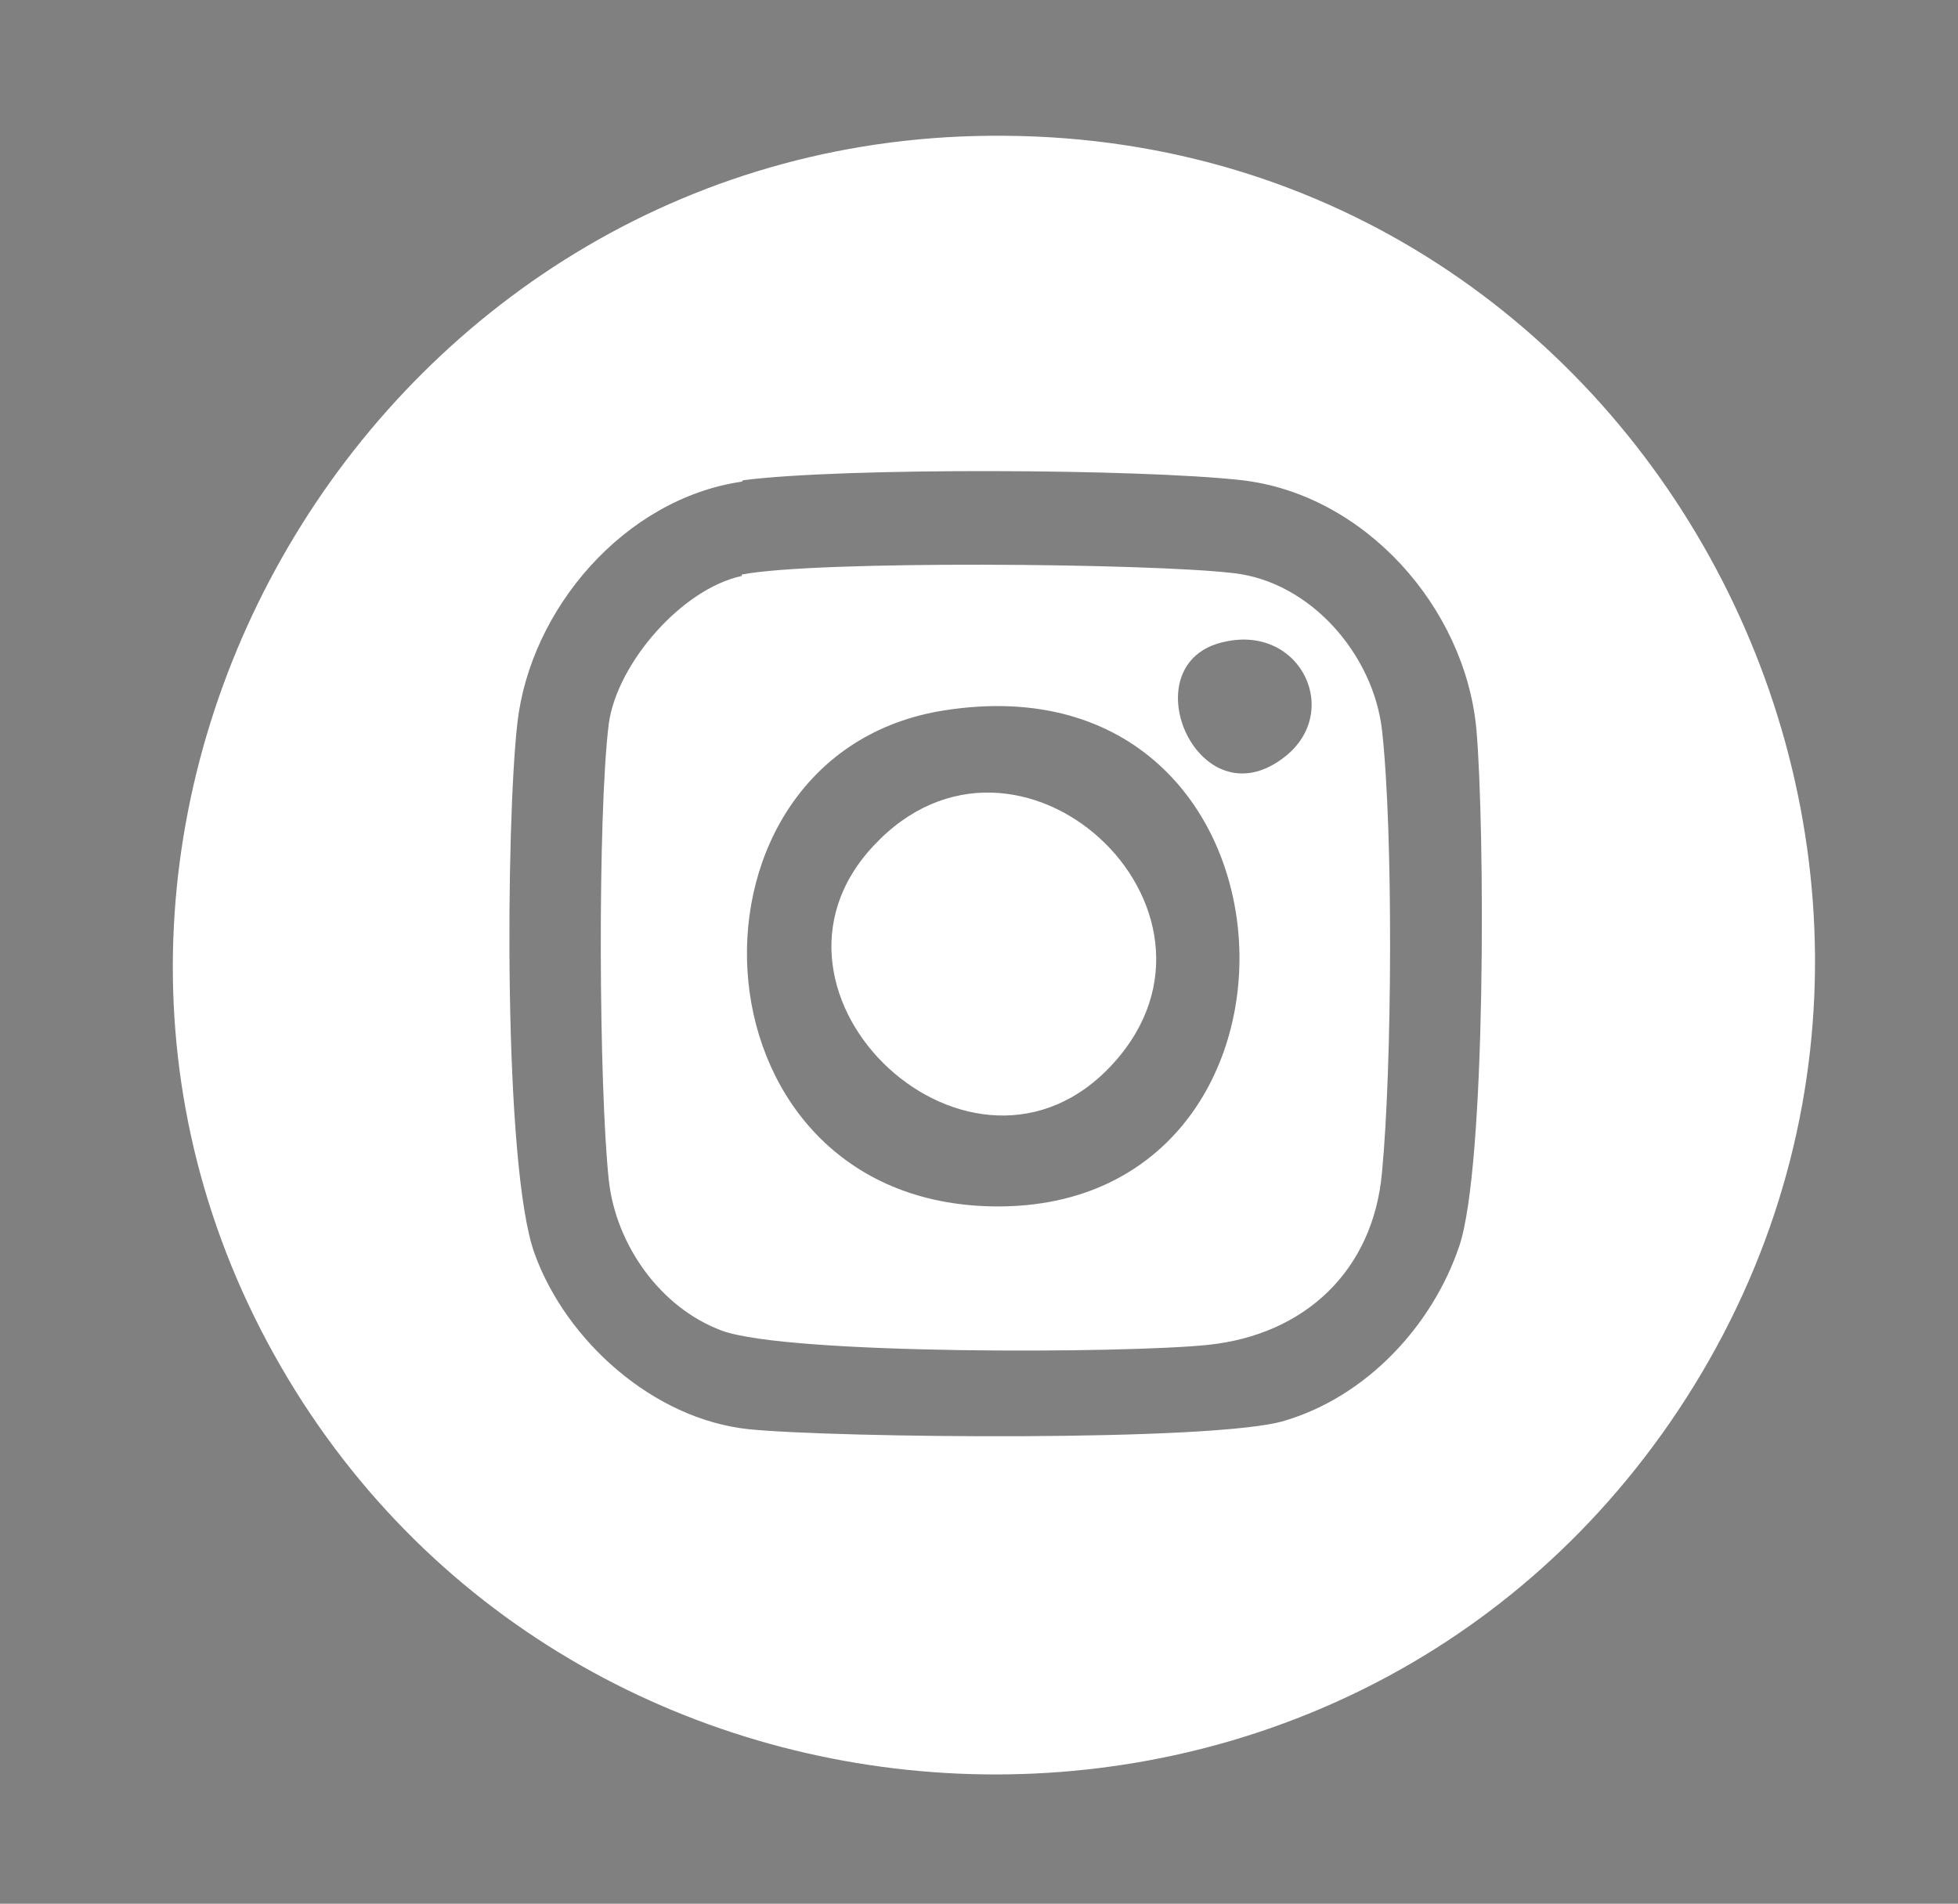
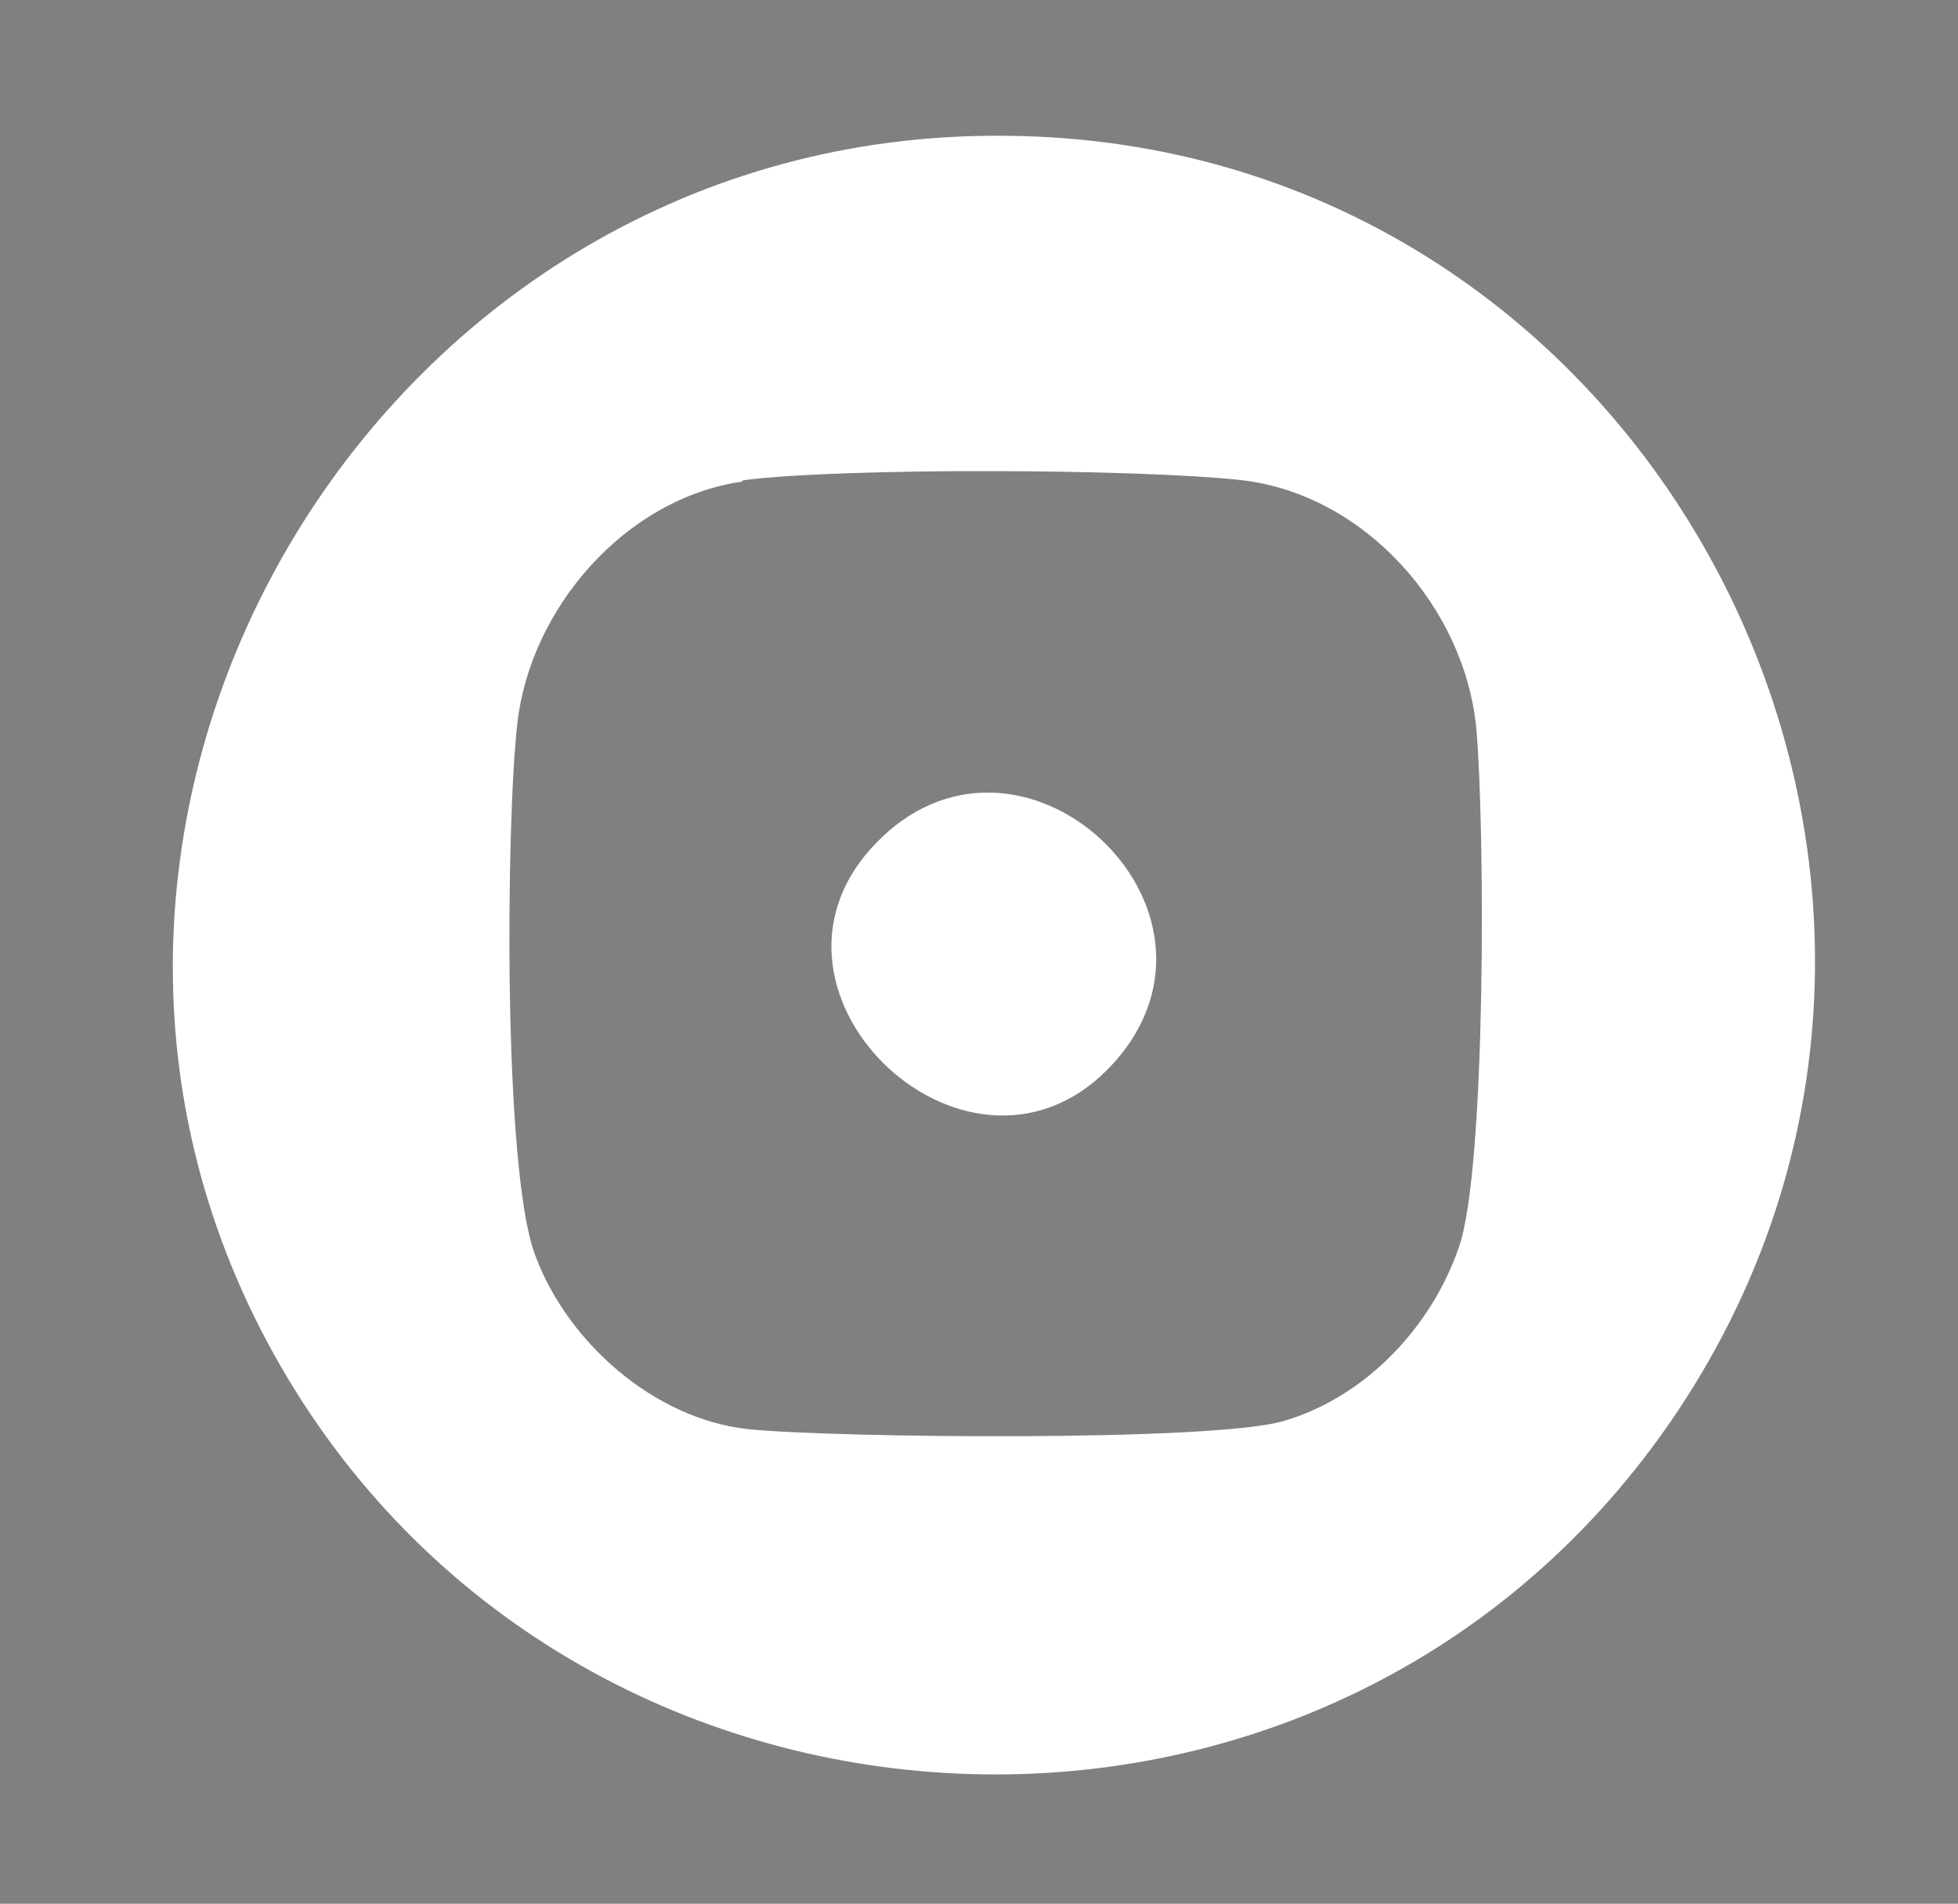
<svg xmlns="http://www.w3.org/2000/svg" id="Layer_1" version="1.1" viewBox="0 0 13.7 13.32">
  <rect x="0" y="0" width="13.7" height="13.32" fill="#808080" stroke="none" />
  <defs>
    <style>
      .st0 {
        fill: #fff;
      }
    </style>
  </defs>
-   <path d="M295.39,4.62c35.65-3.78,51.91,40.94,23.55,60.16-25.88,17.54-59.3-6.61-50.79-36.6,3.36-11.83,14.82-22.24,27.24-23.55ZM294.71,22.44c-3.07.11-10.71.2-12.96,1.81-1.3.93-1.95,2.16-2.1,3.73-.43,4.49-.42,14.04,0,18.54.25,2.68,1.76,4.28,4.39,4.87,6.56,1.47,21.86,1.14,28.78.42,3.58-.37,7.33-.91,7.75-5.29.41-4.25.46-14.34-.02-18.52-.37-3.25-2.69-4.51-5.67-4.97-5.86-.89-14.18-.81-20.17-.59Z" />
  <path class="st0" d="M294.71,22.44c5.99-.22,14.31-.31,20.17.59,2.98.45,5.3,1.71,5.67,4.97.48,4.18.43,14.28.02,18.52-.42,4.38-4.17,4.92-7.75,5.29-6.92.71-22.22,1.05-28.78-.42-2.63-.59-4.14-2.19-4.39-4.87-.42-4.5-.44-14.05,0-18.54.15-1.57.8-2.8,2.1-3.73,2.25-1.6,9.89-1.69,12.96-1.81ZM294.43,30.91v12.68l1.05-.15,9.95-5.34-10.99-7.19Z" />
-   <polygon points="294.43 30.91 305.43 38.1 295.48 43.44 294.43 43.59 294.43 30.91" />
  <g>
    <path class="st0" d="M7.03.95c4.58.03,7.25,5.25,4.65,9.01-2.44,3.52-7.8,3.19-9.81-.57S2.68.91,7.03.95ZM5.19,3.37c-.82.12-1.48.89-1.57,1.69-.08.7-.1,3.1.12,3.71s.83,1.16,1.5,1.23c.59.06,3.27.09,3.75-.06.57-.17,1.03-.66,1.22-1.22s.18-2.94.12-3.62c-.08-.85-.78-1.64-1.64-1.74-.71-.08-2.79-.09-3.49,0Z" />
-     <path class="st0" d="M5.19,4.02c.51-.1,2.85-.08,3.44-.01.54.06.98.57,1.04,1.1.08.72.07,2.36,0,3.09-.06.69-.54,1.14-1.22,1.21-.58.06-2.94.07-3.4-.1-.43-.16-.74-.6-.79-1.05-.07-.65-.08-2.56,0-3.2.06-.42.51-.94.93-1.03ZM8.57,4.49c-.67.14-.2,1.26.4.82.43-.31.14-.94-.4-.82ZM6.61,4.97c-1.94.3-1.84,3.4.3,3.47,2.47.08,2.32-3.88-.3-3.47Z" />
-     <path class="st0" d="M6.11,5.92c1.01-1.09,2.66.44,1.68,1.52s-2.65-.48-1.68-1.52Z" />
+     <path class="st0" d="M6.11,5.92c1.01-1.09,2.66.44,1.68,1.52s-2.65-.48-1.68-1.52" />
  </g>
</svg>